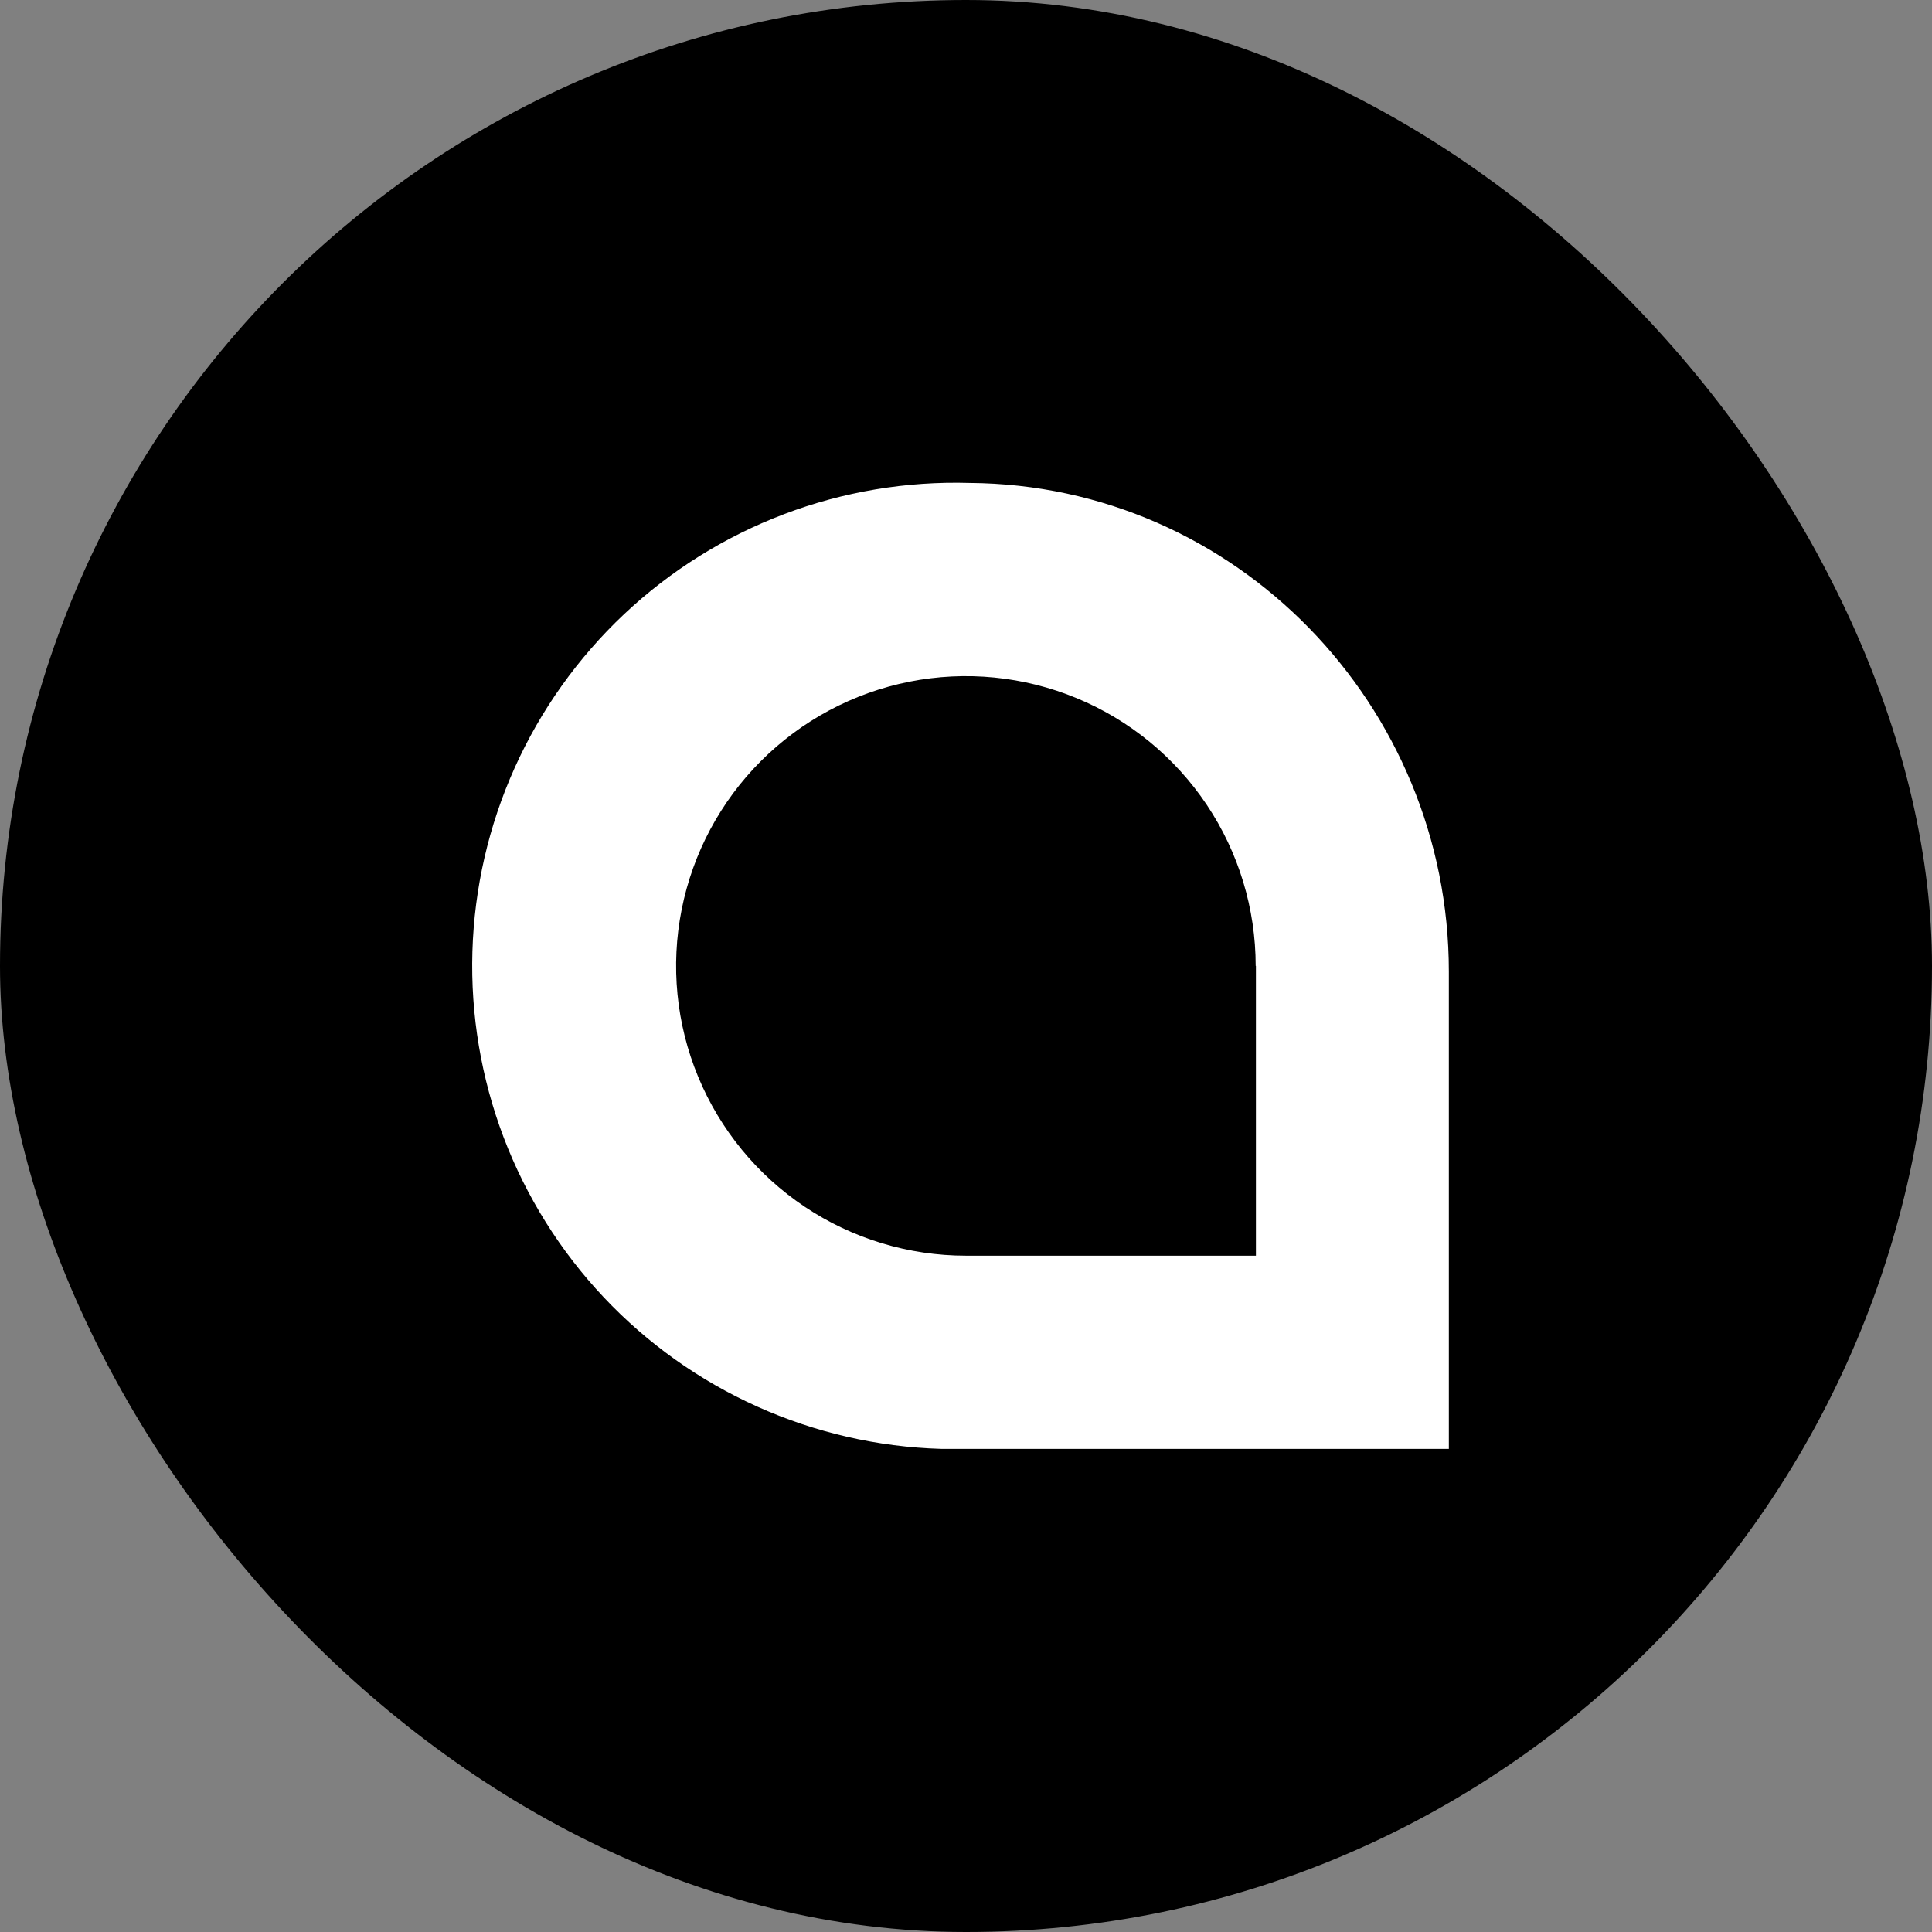
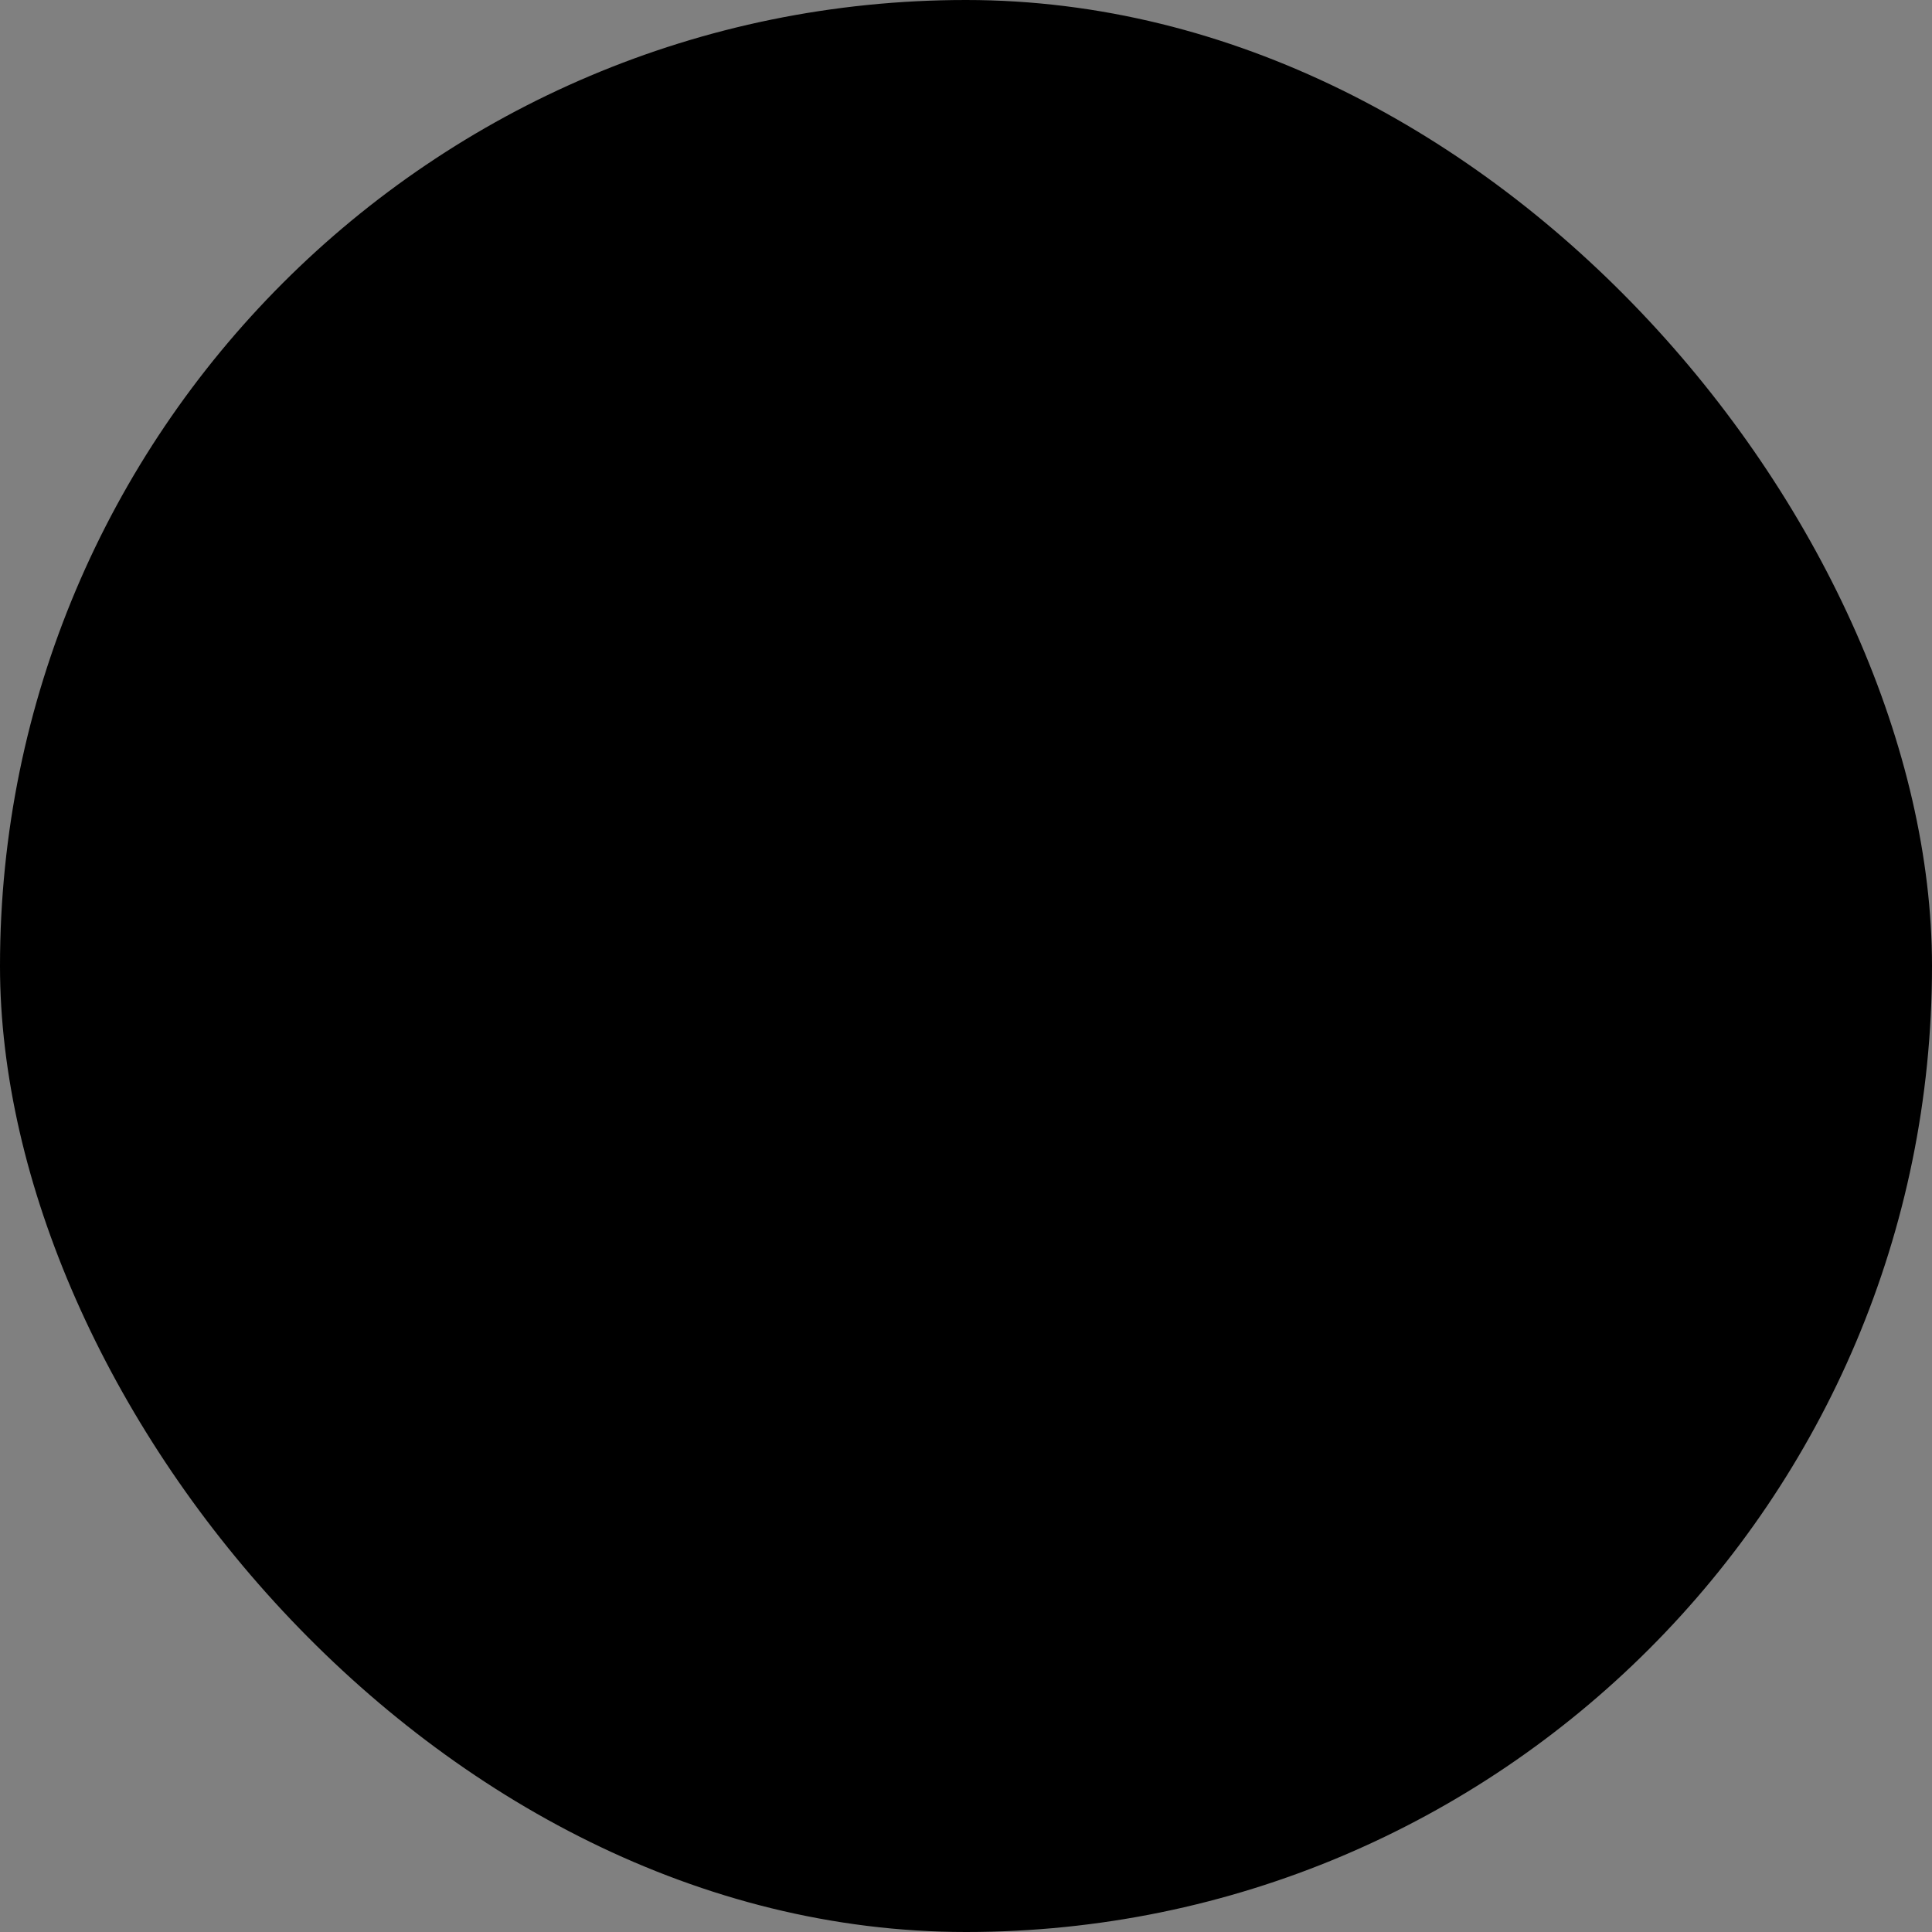
<svg xmlns="http://www.w3.org/2000/svg" width="64" height="64" viewBox="0 0 64 64" fill="none">
  <rect x="0" y="0" width="64" height="64" fill="#808080" stroke="none" />
  <rect width="64" height="64" rx="32" fill="black" />
-   <path d="M41.604 31.997V41.596H31.997C30.098 41.596 28.242 41.033 26.663 39.979C25.085 38.924 23.855 37.425 23.128 35.671C22.401 33.917 22.211 31.987 22.582 30.125C22.952 28.262 23.866 26.552 25.209 25.209C26.551 23.867 28.262 22.953 30.124 22.582C31.986 22.212 33.916 22.402 35.67 23.129C37.424 23.855 38.923 25.086 39.978 26.664C41.033 28.243 41.596 30.099 41.596 31.997H41.604ZM32.123 15.998C30.022 15.936 27.93 16.288 25.965 17.035C24 17.781 22.201 18.907 20.671 20.348C19.142 21.79 17.911 23.519 17.049 25.436C16.187 27.353 15.712 29.421 15.649 31.522C15.587 33.623 15.939 35.716 16.685 37.681C17.432 39.645 18.558 41.444 19.999 42.974C21.441 44.504 23.169 45.734 25.087 46.596C27.004 47.458 29.072 47.934 31.173 47.996H47.995V32.187C47.995 23.364 40.946 16.062 32.123 15.998Z" fill="white" />
</svg>